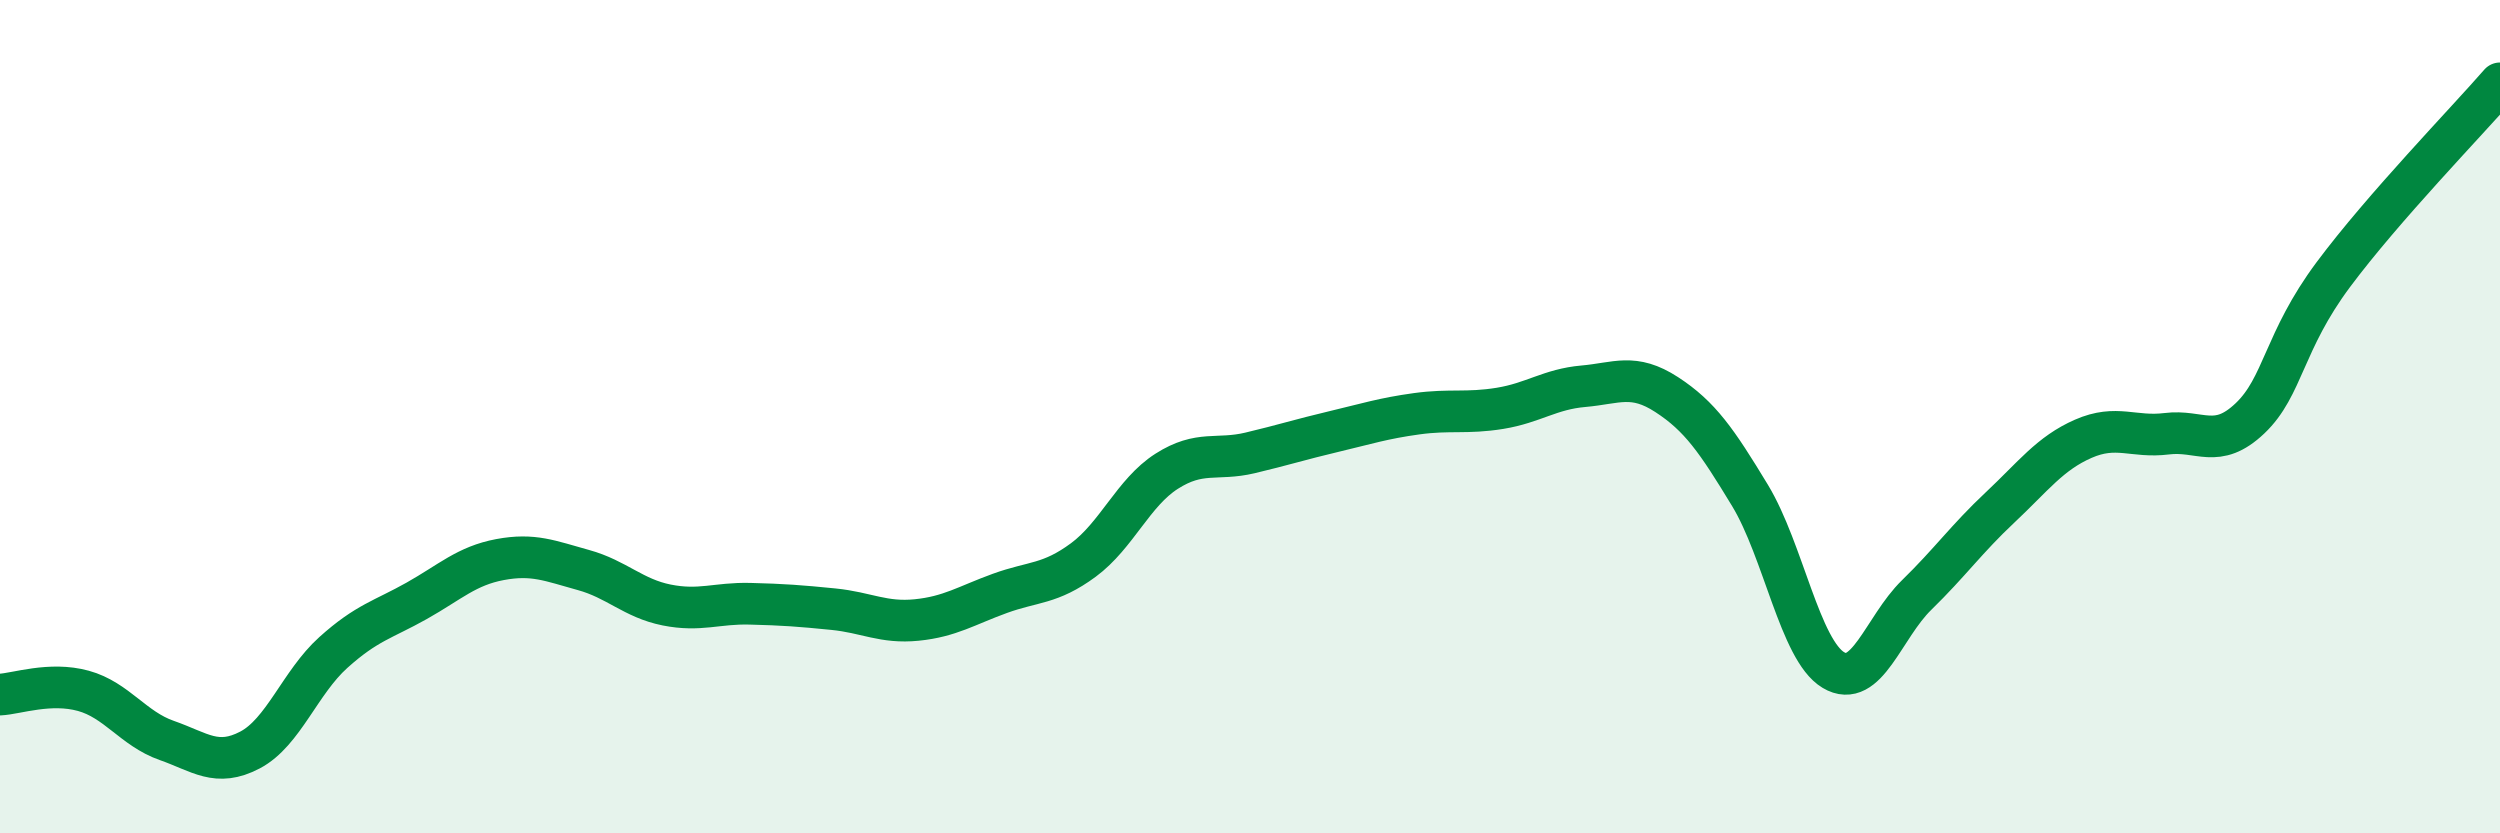
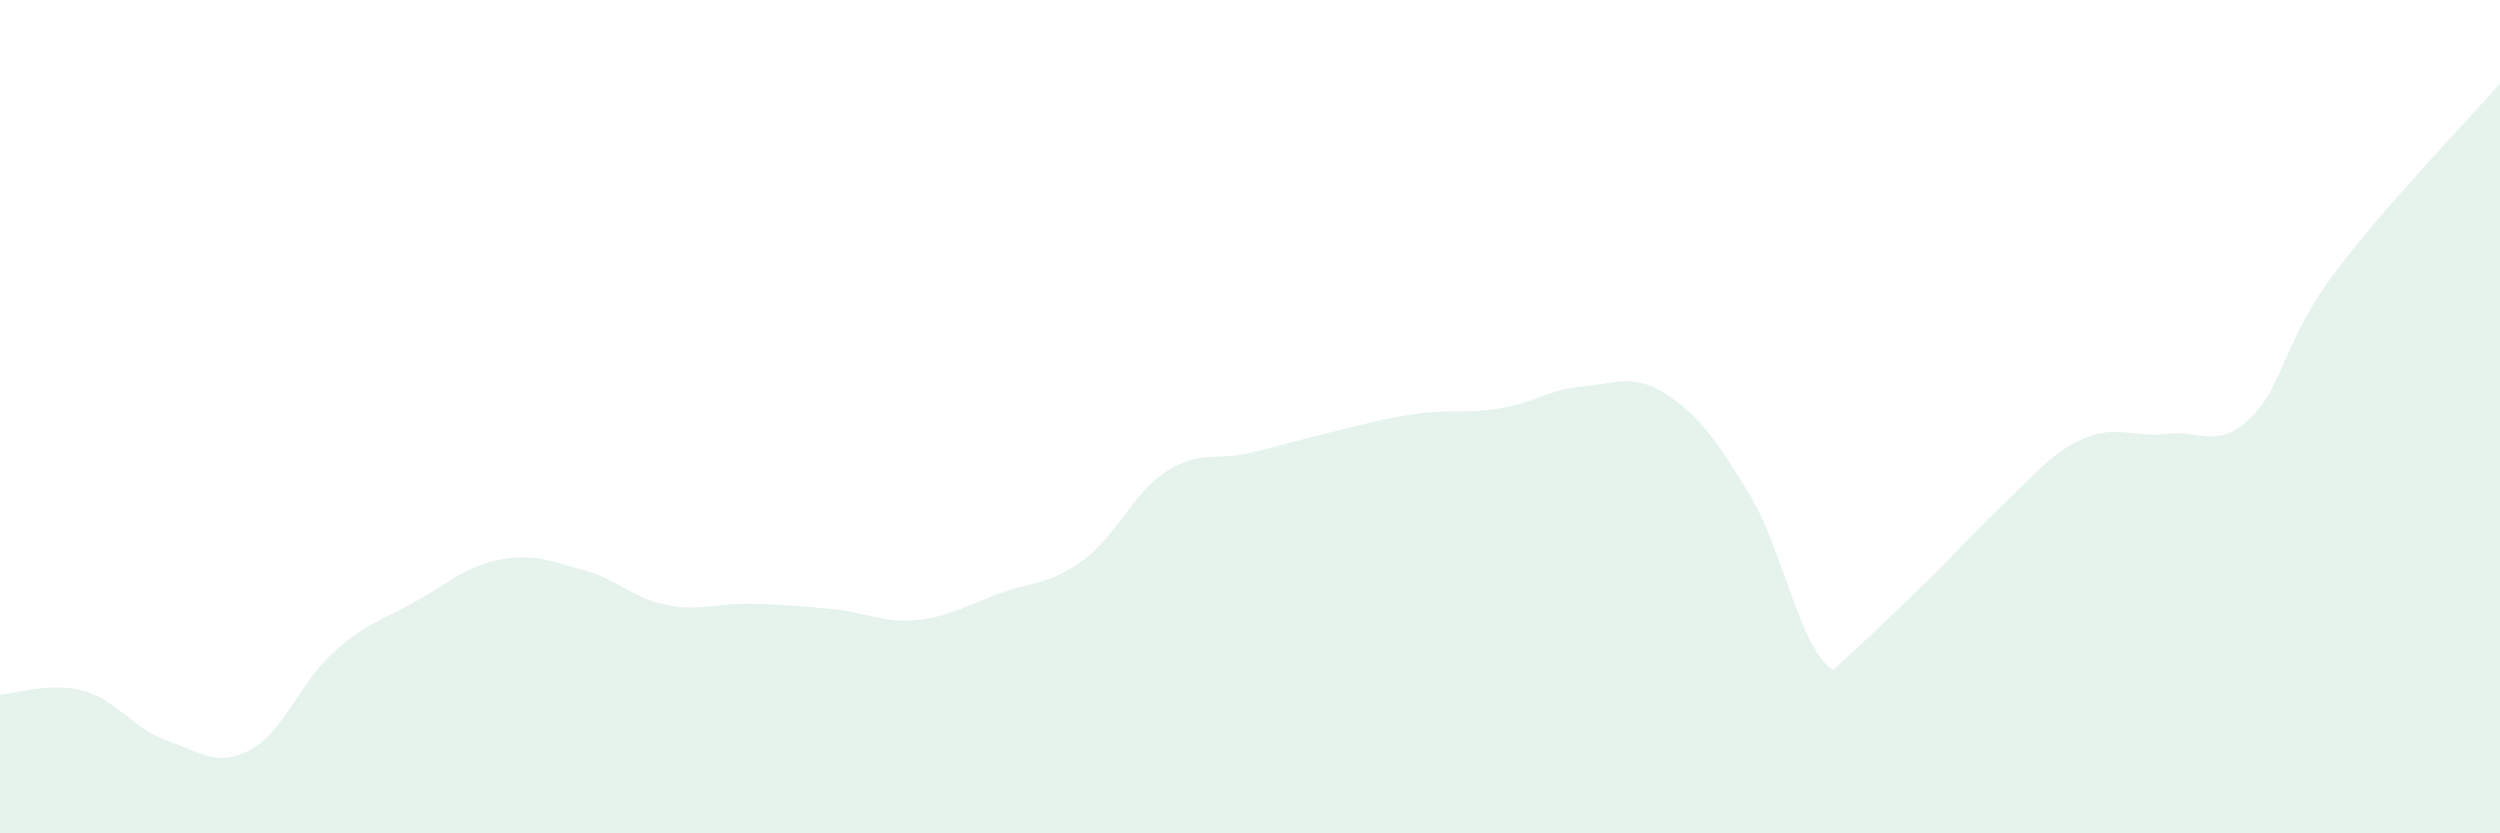
<svg xmlns="http://www.w3.org/2000/svg" width="60" height="20" viewBox="0 0 60 20">
-   <path d="M 0,16.67 C 0.4,16.65 1.2,16.36 2,16.58 C 2.8,16.8 3.2,17.49 4,17.77 C 4.8,18.05 5.2,18.42 6,18 C 6.8,17.58 7.2,16.38 8,15.66 C 8.8,14.94 9.2,14.87 10,14.42 C 10.8,13.97 11.2,13.58 12,13.43 C 12.8,13.28 13.2,13.46 14,13.68 C 14.8,13.9 15.2,14.36 16,14.52 C 16.8,14.68 17.2,14.47 18,14.49 C 18.8,14.51 19.2,14.54 20,14.62 C 20.8,14.7 21.2,14.96 22,14.88 C 22.8,14.8 23.2,14.53 24,14.24 C 24.8,13.95 25.2,14.03 26,13.44 C 26.8,12.85 27.2,11.82 28,11.31 C 28.8,10.8 29.2,11.06 30,10.87 C 30.8,10.68 31.2,10.55 32,10.36 C 32.8,10.17 33.2,10.04 34,9.93 C 34.8,9.82 35.2,9.93 36,9.8 C 36.8,9.67 37.2,9.34 38,9.27 C 38.8,9.2 39.2,8.95 40,9.47 C 40.8,9.99 41.2,10.57 42,11.89 C 42.8,13.21 43.2,15.6 44,16.08 C 44.8,16.56 45.2,15.06 46,14.28 C 46.8,13.5 47.2,12.93 48,12.18 C 48.8,11.43 49.2,10.88 50,10.53 C 50.8,10.18 51.2,10.51 52,10.41 C 52.8,10.31 53.2,10.8 54,10.04 C 54.8,9.28 54.8,8.2 56,6.59 C 57.2,4.98 59.2,2.92 60,2L60 20L0 20Z" fill="#008740" opacity="0.1" stroke-linecap="round" stroke-linejoin="round" />
-   <path d="M 0,16.67 C 0.4,16.65 1.2,16.36 2,16.58 C 2.8,16.8 3.2,17.49 4,17.77 C 4.8,18.05 5.2,18.42 6,18 C 6.8,17.58 7.2,16.38 8,15.66 C 8.8,14.94 9.2,14.87 10,14.42 C 10.8,13.97 11.2,13.58 12,13.43 C 12.8,13.28 13.2,13.46 14,13.68 C 14.8,13.9 15.2,14.36 16,14.52 C 16.8,14.68 17.2,14.47 18,14.49 C 18.8,14.51 19.2,14.54 20,14.62 C 20.8,14.7 21.2,14.96 22,14.88 C 22.8,14.8 23.2,14.53 24,14.24 C 24.8,13.95 25.2,14.03 26,13.44 C 26.8,12.85 27.2,11.82 28,11.31 C 28.8,10.8 29.2,11.06 30,10.87 C 30.8,10.68 31.2,10.55 32,10.36 C 32.8,10.17 33.2,10.04 34,9.93 C 34.8,9.82 35.2,9.93 36,9.8 C 36.8,9.67 37.2,9.34 38,9.27 C 38.8,9.2 39.2,8.95 40,9.47 C 40.8,9.99 41.2,10.57 42,11.89 C 42.8,13.21 43.2,15.6 44,16.08 C 44.8,16.56 45.2,15.06 46,14.28 C 46.8,13.5 47.2,12.93 48,12.18 C 48.8,11.43 49.2,10.88 50,10.53 C 50.8,10.18 51.2,10.51 52,10.41 C 52.8,10.31 53.2,10.8 54,10.04 C 54.8,9.28 54.8,8.2 56,6.59 C 57.2,4.98 59.2,2.92 60,2" stroke="#008740" stroke-width="1" fill="none" stroke-linecap="round" stroke-linejoin="round" />
+   <path d="M 0,16.67 C 0.4,16.65 1.2,16.36 2,16.58 C 2.8,16.8 3.2,17.49 4,17.77 C 4.8,18.05 5.2,18.42 6,18 C 6.8,17.58 7.2,16.38 8,15.66 C 8.8,14.94 9.2,14.87 10,14.42 C 10.8,13.97 11.2,13.58 12,13.43 C 12.8,13.28 13.2,13.46 14,13.68 C 14.8,13.9 15.2,14.36 16,14.52 C 16.8,14.68 17.2,14.47 18,14.49 C 18.8,14.51 19.2,14.54 20,14.62 C 20.8,14.7 21.2,14.96 22,14.88 C 22.8,14.8 23.2,14.53 24,14.24 C 24.8,13.95 25.2,14.03 26,13.44 C 26.8,12.85 27.2,11.82 28,11.31 C 28.8,10.8 29.2,11.06 30,10.87 C 30.8,10.68 31.2,10.55 32,10.36 C 32.8,10.17 33.2,10.04 34,9.93 C 34.8,9.82 35.2,9.93 36,9.8 C 36.8,9.67 37.2,9.34 38,9.27 C 38.8,9.2 39.2,8.95 40,9.47 C 40.8,9.99 41.2,10.57 42,11.89 C 42.8,13.21 43.2,15.6 44,16.08 C 46.8,13.5 47.2,12.93 48,12.18 C 48.8,11.43 49.2,10.88 50,10.53 C 50.8,10.18 51.2,10.51 52,10.41 C 52.8,10.31 53.2,10.8 54,10.04 C 54.8,9.28 54.8,8.2 56,6.59 C 57.2,4.98 59.2,2.92 60,2L60 20L0 20Z" fill="#008740" opacity="0.1" stroke-linecap="round" stroke-linejoin="round" />
</svg>